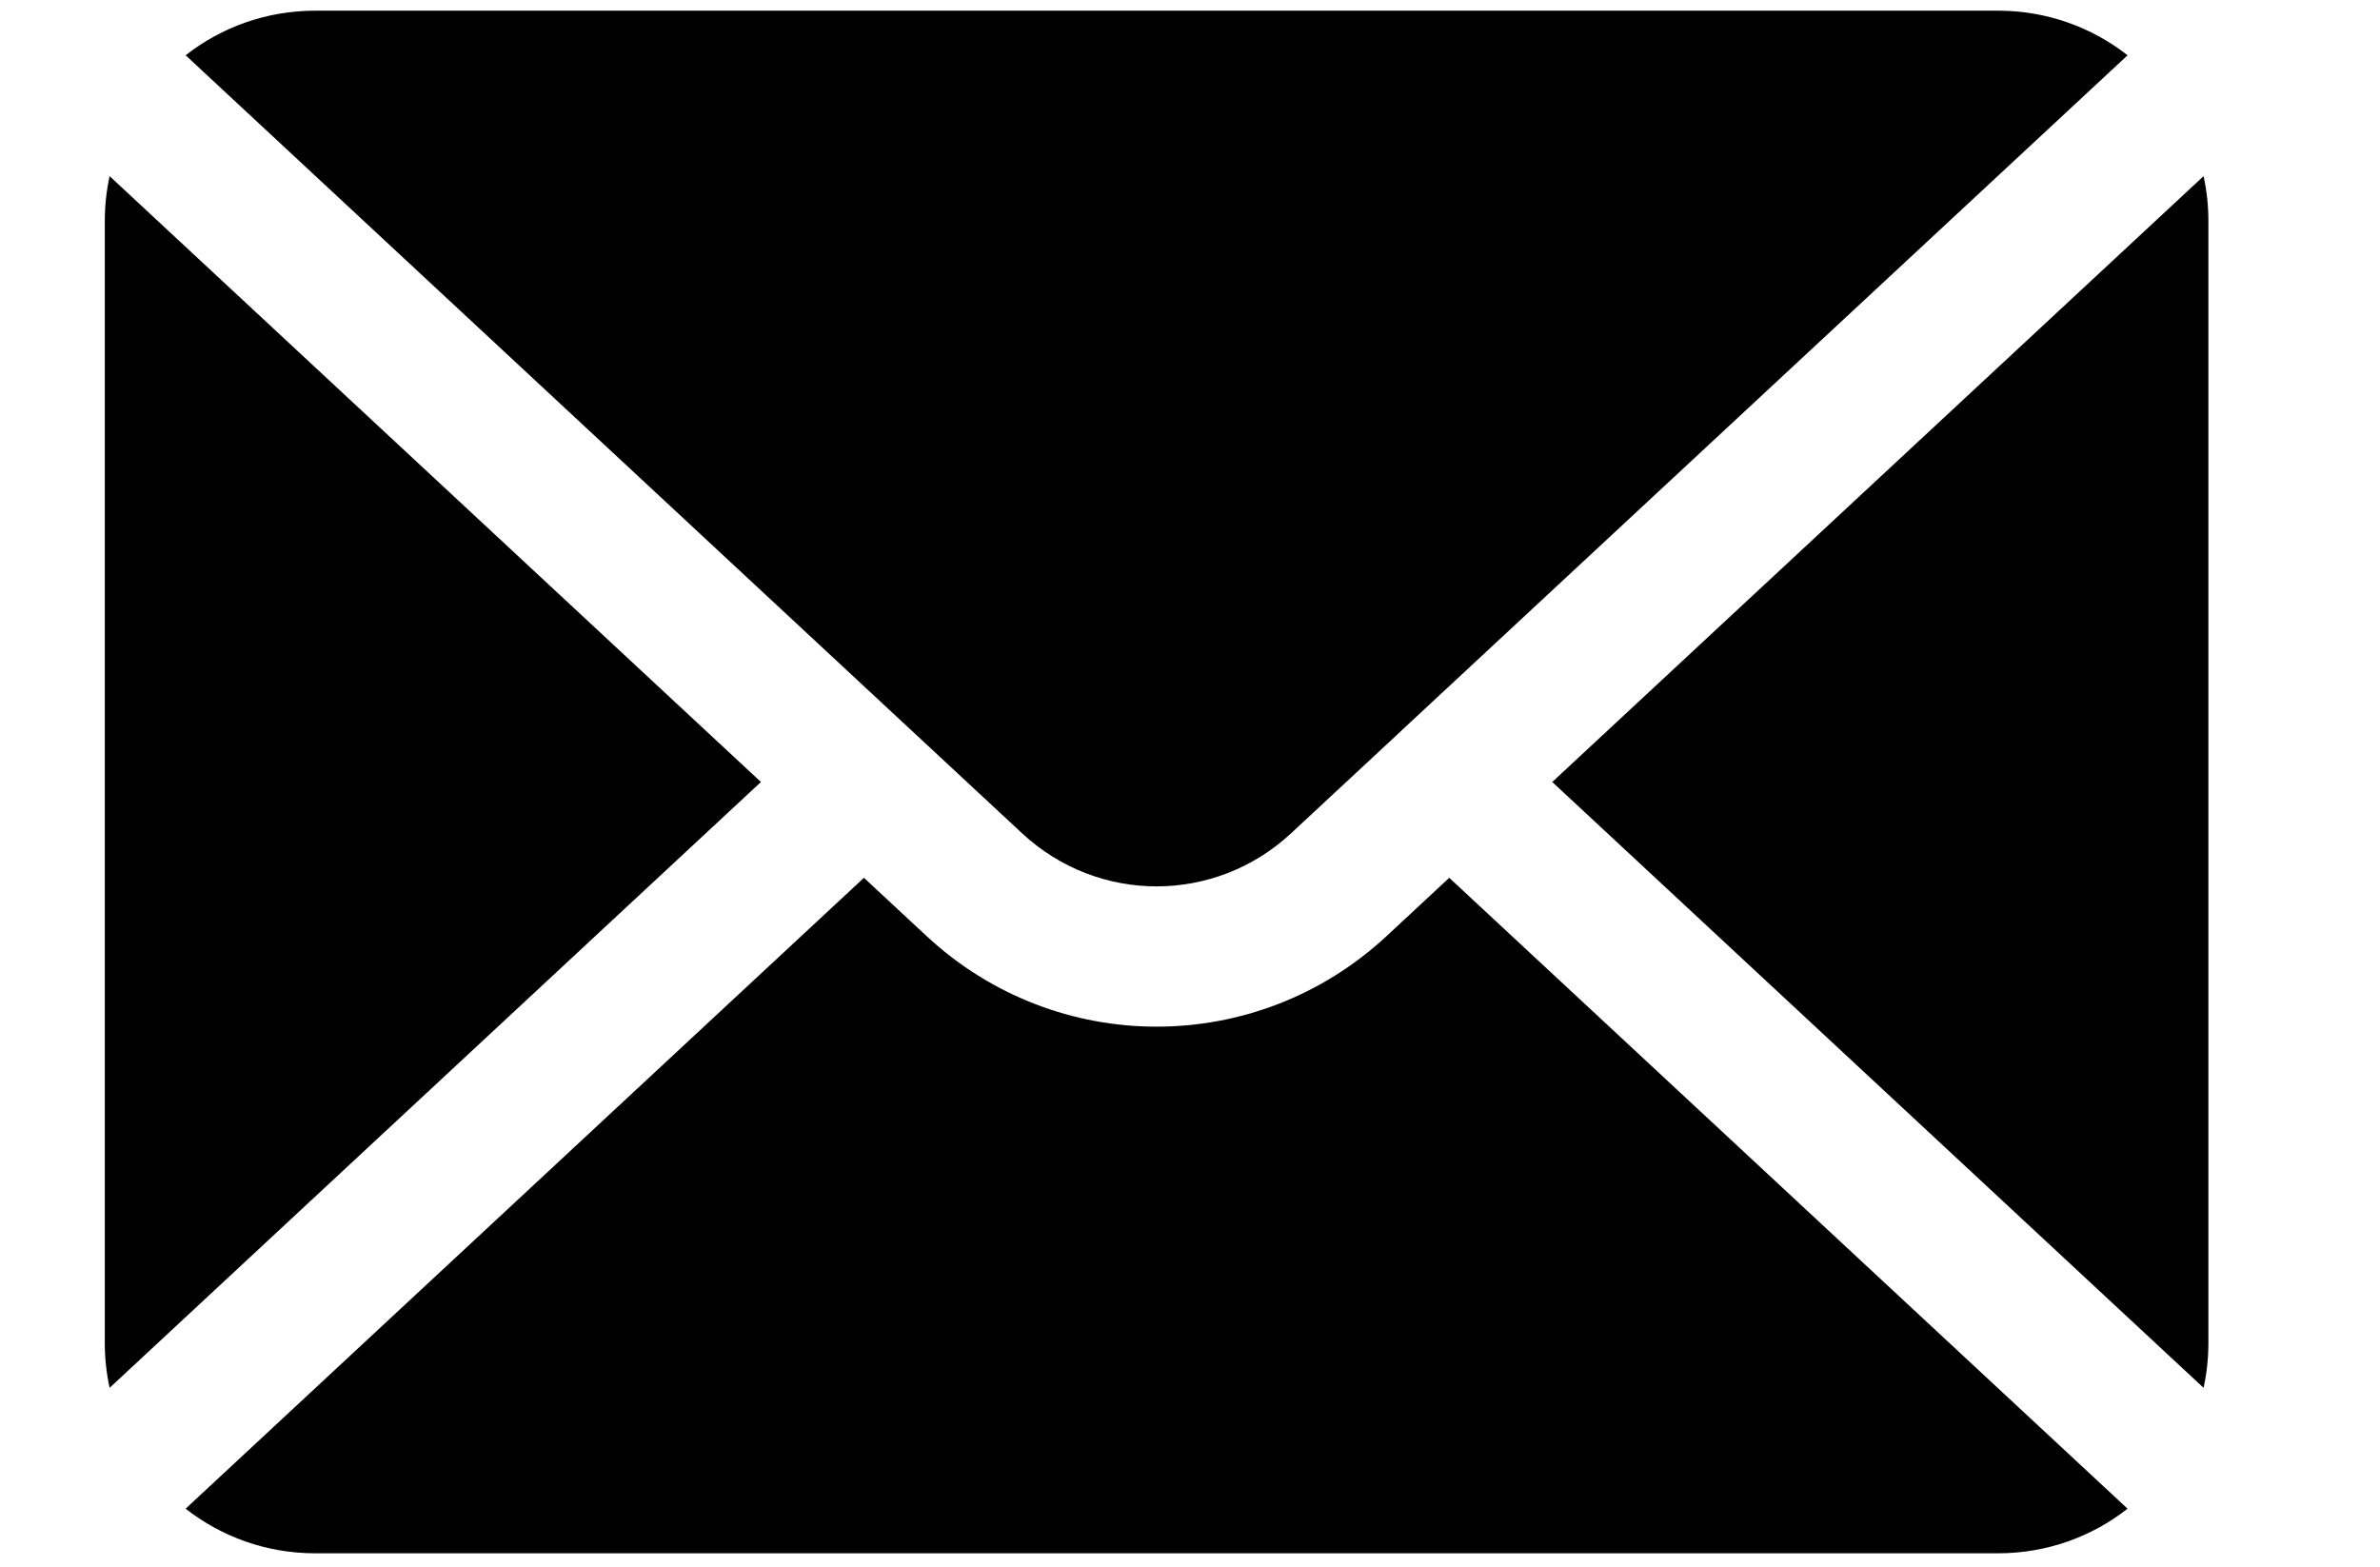
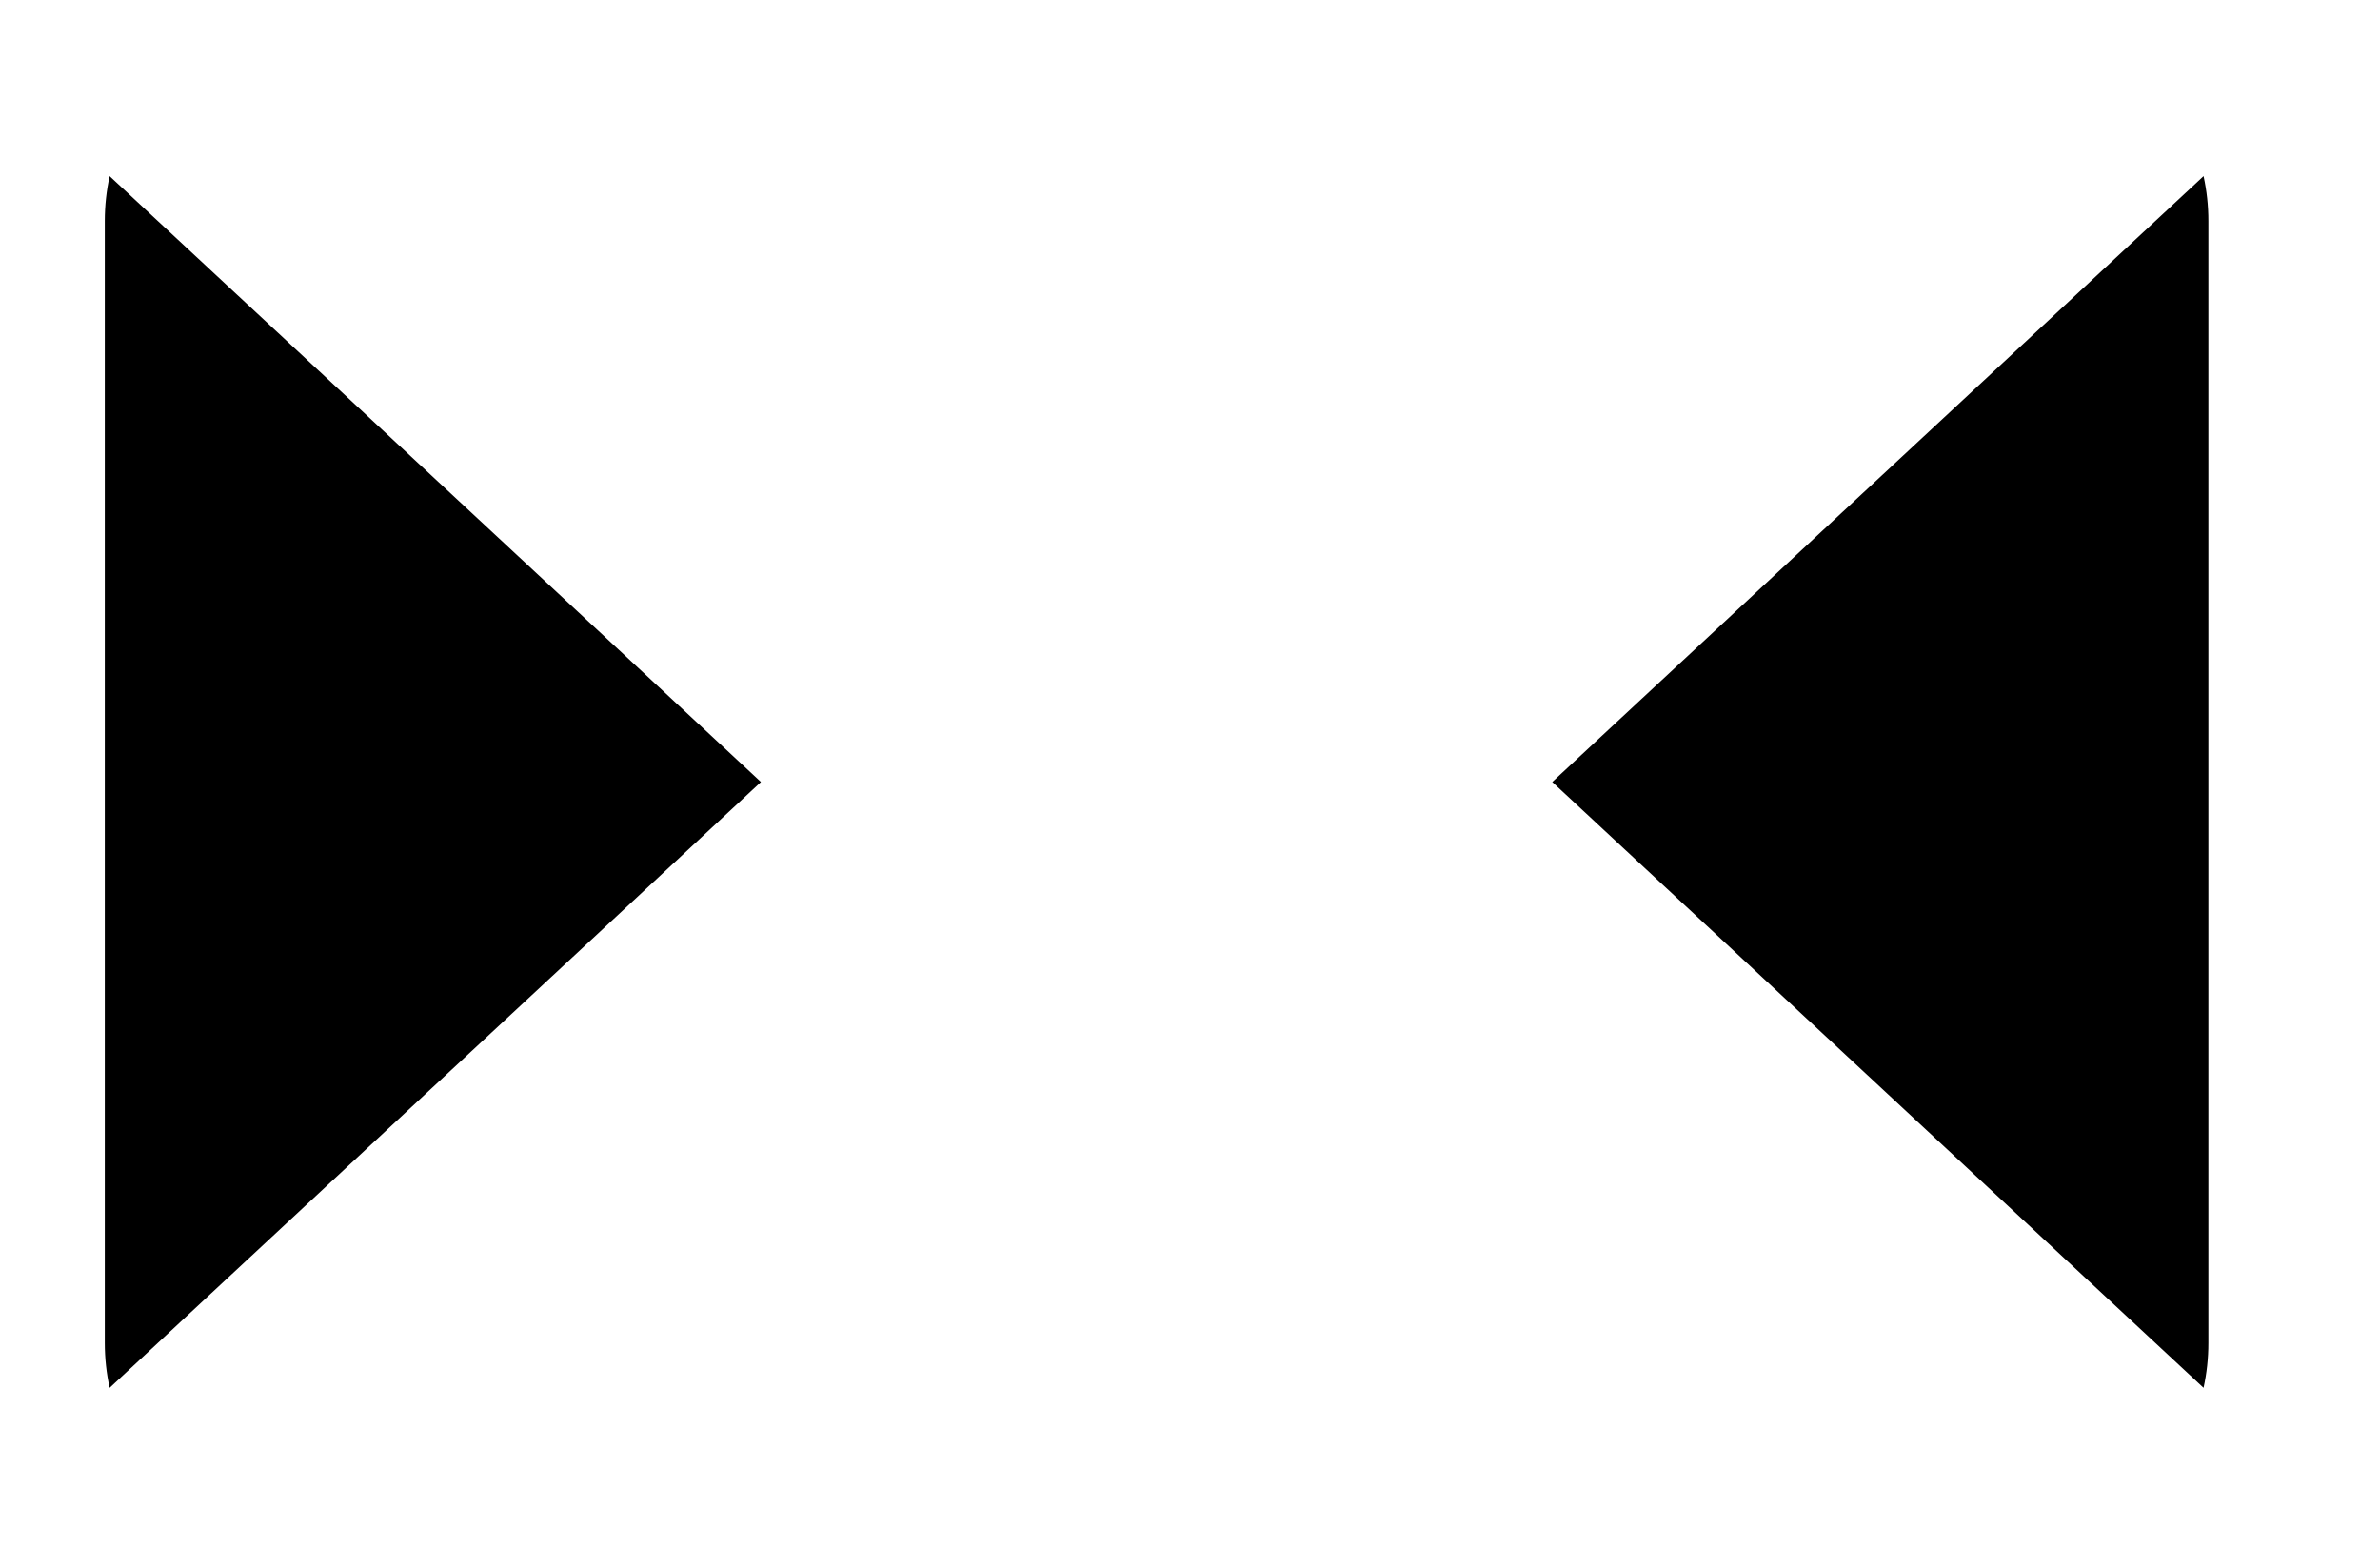
<svg xmlns="http://www.w3.org/2000/svg" width="360mm" height="237mm" viewBox="0 0 360 237" version="1.1" id="svg1">
  <defs id="defs1" />
  <g id="layer1">
    <g id="g4" transform="matrix(3.394,0,0,3.394,7.893,-51.417)">
      <path d="m 2.56,23 c -0.141,0.645 -0.215,1.312 -0.215,2 v 50 c 0,0.688 0.074,1.355 0.215,2 L 31.587,50 Z" id="path1" />
-       <path d="m 5.947,82.387 c 1.59,1.246 3.594,1.988 5.773,1.988 h 75 c 2.18,0 4.184,-0.742 5.773,-1.988 l -30.23,-28.117 -2.789,2.594 c -5.793,5.387 -14.715,5.387 -20.508,0 l -2.789,-2.594 z" id="path2" />
      <path d="m 95.881,77 c 0.141,-0.645 0.215,-1.312 0.215,-2 V 25 c 0,-0.688 -0.074,-1.355 -0.215,-2 l -29.027,27 z" id="path3" />
-       <path d="m 92.494,17.613 c -1.59,-1.246 -3.594,-1.988 -5.773,-1.988 h -75 c -2.18,0 -4.184,0.742 -5.773,1.988 L 38.283,47.691 c 0.012,0.012 0.027,0.023 0.043,0.039 l 4.898,4.555 c 3.394,3.156 8.598,3.156 11.992,0 l 4.898,-4.555 c 0.016,-0.016 0.031,-0.027 0.043,-0.043 z" id="path4" />
    </g>
  </g>
</svg>